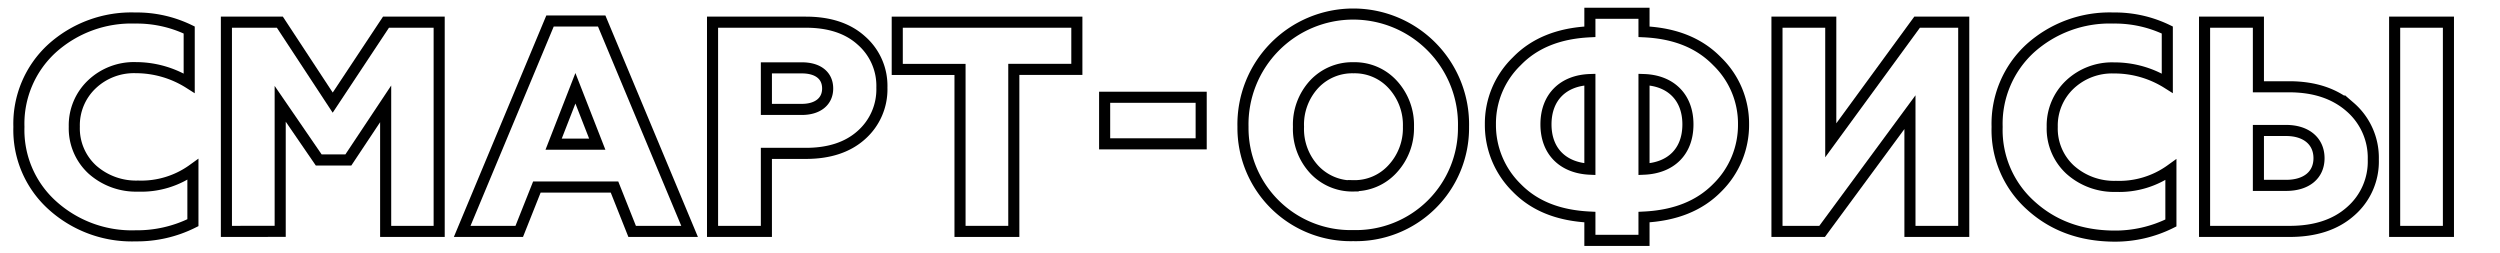
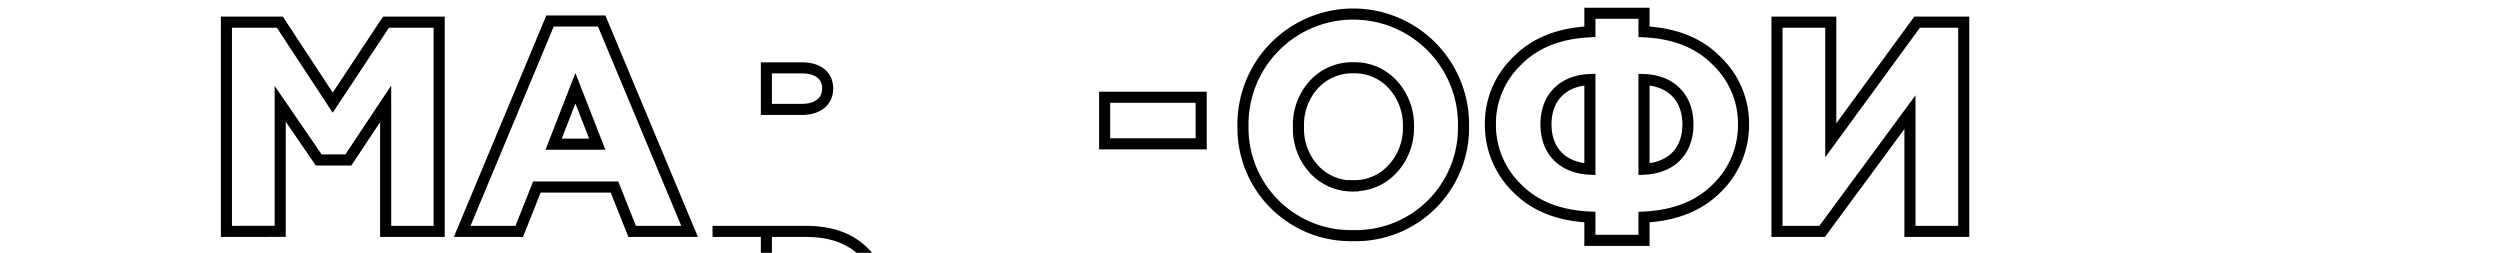
<svg xmlns="http://www.w3.org/2000/svg" id="Слой_1" data-name="Слой 1" viewBox="0 0 450.85 45.59">
  <defs>
    <style>.cls-1{fill:none;stroke:#000;stroke-width:2px;}</style>
  </defs>
-   <path class="cls-1" d="M9.41,37a18.27,18.27,0,0,1-6-14.12A18.41,18.41,0,0,1,9.36,8.75a21.37,21.37,0,0,1,15-5.5,21.73,21.73,0,0,1,9.76,2.16V15A18,18,0,0,0,24.5,12.2a11,11,0,0,0-7.92,3,10.16,10.16,0,0,0-3.18,7.65,10.08,10.08,0,0,0,3.23,7.71,11.85,11.85,0,0,0,8.25,3,15.9,15.9,0,0,0,9.91-3v9.6a22.52,22.52,0,0,1-10.34,2.37A21.35,21.35,0,0,1,9.41,37Z" />
  <path class="cls-1" d="M40.83,41.73V4h9.64L60,18.51,69.61,4H79.2V41.73H69.55v-23L62.82,28.85H57.48L50.53,18.72v23Z" />
  <path class="cls-1" d="M83.35,41.73,99.19,3.79h9.32l15.85,37.94H114l-3.18-8h-14l-3.18,8ZM99.84,26h7.87l-3.94-10.08Z" />
-   <path class="cls-1" d="M128.5,41.73V4h16.82c4.2,0,7.55,1.08,10,3.29a10.83,10.83,0,0,1,3.72,8.51,11,11,0,0,1-3.72,8.57c-2.47,2.21-5.82,3.29-10,3.29h-7.11V41.73Zm9.71-22h6.41c2.8,0,4.64-1.4,4.64-3.77s-1.78-3.72-4.64-3.72h-6.41Z" />
-   <path class="cls-1" d="M173.13,41.73V12.52H161.81V4H194.2v8.51H182.83V41.73Z" />
+   <path class="cls-1" d="M128.5,41.73h16.82c4.2,0,7.55,1.08,10,3.29a10.83,10.83,0,0,1,3.72,8.51,11,11,0,0,1-3.72,8.57c-2.47,2.21-5.82,3.29-10,3.29h-7.11V41.73Zm9.71-22h6.41c2.8,0,4.64-1.4,4.64-3.77s-1.78-3.72-4.64-3.72h-6.41Z" />
  <path class="cls-1" d="M199.21,25.94v-8.4h17.41v8.4Z" />
  <path class="cls-1" d="M244.05,42.49a19.42,19.42,0,0,1-19.89-19.62,19.89,19.89,0,1,1,39.77,0,19.42,19.42,0,0,1-19.88,19.62Zm0-9a9.28,9.28,0,0,0,7.06-3A10.78,10.78,0,0,0,254,22.87a10.78,10.78,0,0,0-2.85-7.65,9.28,9.28,0,0,0-7.06-3,9.4,9.4,0,0,0-7.12,3,10.74,10.74,0,0,0-2.8,7.65,10.74,10.74,0,0,0,2.8,7.65A9.4,9.4,0,0,0,244.05,33.54Z" />
  <path class="cls-1" d="M286.72,43.35v-4.2c-5.65-.27-10-2-13.2-5.28a15.86,15.86,0,0,1-4.74-11.43,15.62,15.62,0,0,1,4.74-11.37c3.18-3.29,7.55-5.07,13.2-5.34V2.39h9.76V5.73c5.66.27,10,2.05,13.2,5.34a15.63,15.63,0,0,1,4.75,11.37,15.87,15.87,0,0,1-4.75,11.43c-3.18,3.23-7.54,5-13.2,5.28v4.2Zm0-29c-4.74.16-7.92,3.12-7.92,8.08s3.18,7.87,7.92,8.08Zm9.76,16.16c4.8-.21,7.92-3.12,7.92-8.08s-3.18-7.92-7.92-8.08Z" />
  <path class="cls-1" d="M320.46,41.73V4h9.7V25.3L345.73,4h8.41V41.73h-9.7V20.23L328.6,41.73Z" />
-   <path class="cls-1" d="M366.16,37a18.27,18.27,0,0,1-6-14.12A18.45,18.45,0,0,1,366.1,8.75a21.4,21.4,0,0,1,15-5.5,21.66,21.66,0,0,1,9.75,2.16V15a17.91,17.91,0,0,0-9.64-2.75,11.08,11.08,0,0,0-7.93,3,10.16,10.16,0,0,0-3.18,7.65,10.05,10.05,0,0,0,3.24,7.71,11.85,11.85,0,0,0,8.24,3,15.93,15.93,0,0,0,9.92-3v9.6a22.53,22.53,0,0,1-10.35,2.37Q372.15,42.49,366.16,37Z" />
-   <path class="cls-1" d="M397.57,41.73V4h9.71V15.65h5.55c4.58,0,8.24,1.24,11,3.66A12.08,12.08,0,0,1,428,28.75a11.89,11.89,0,0,1-4.1,9.37c-2.74,2.43-6.41,3.61-11,3.61Zm9.71-8.3h5c3.67,0,5.93-1.88,5.93-4.9s-2.26-5-5.93-5h-5Zm24.57,8.3V4h9.7V41.73Z" />
</svg>